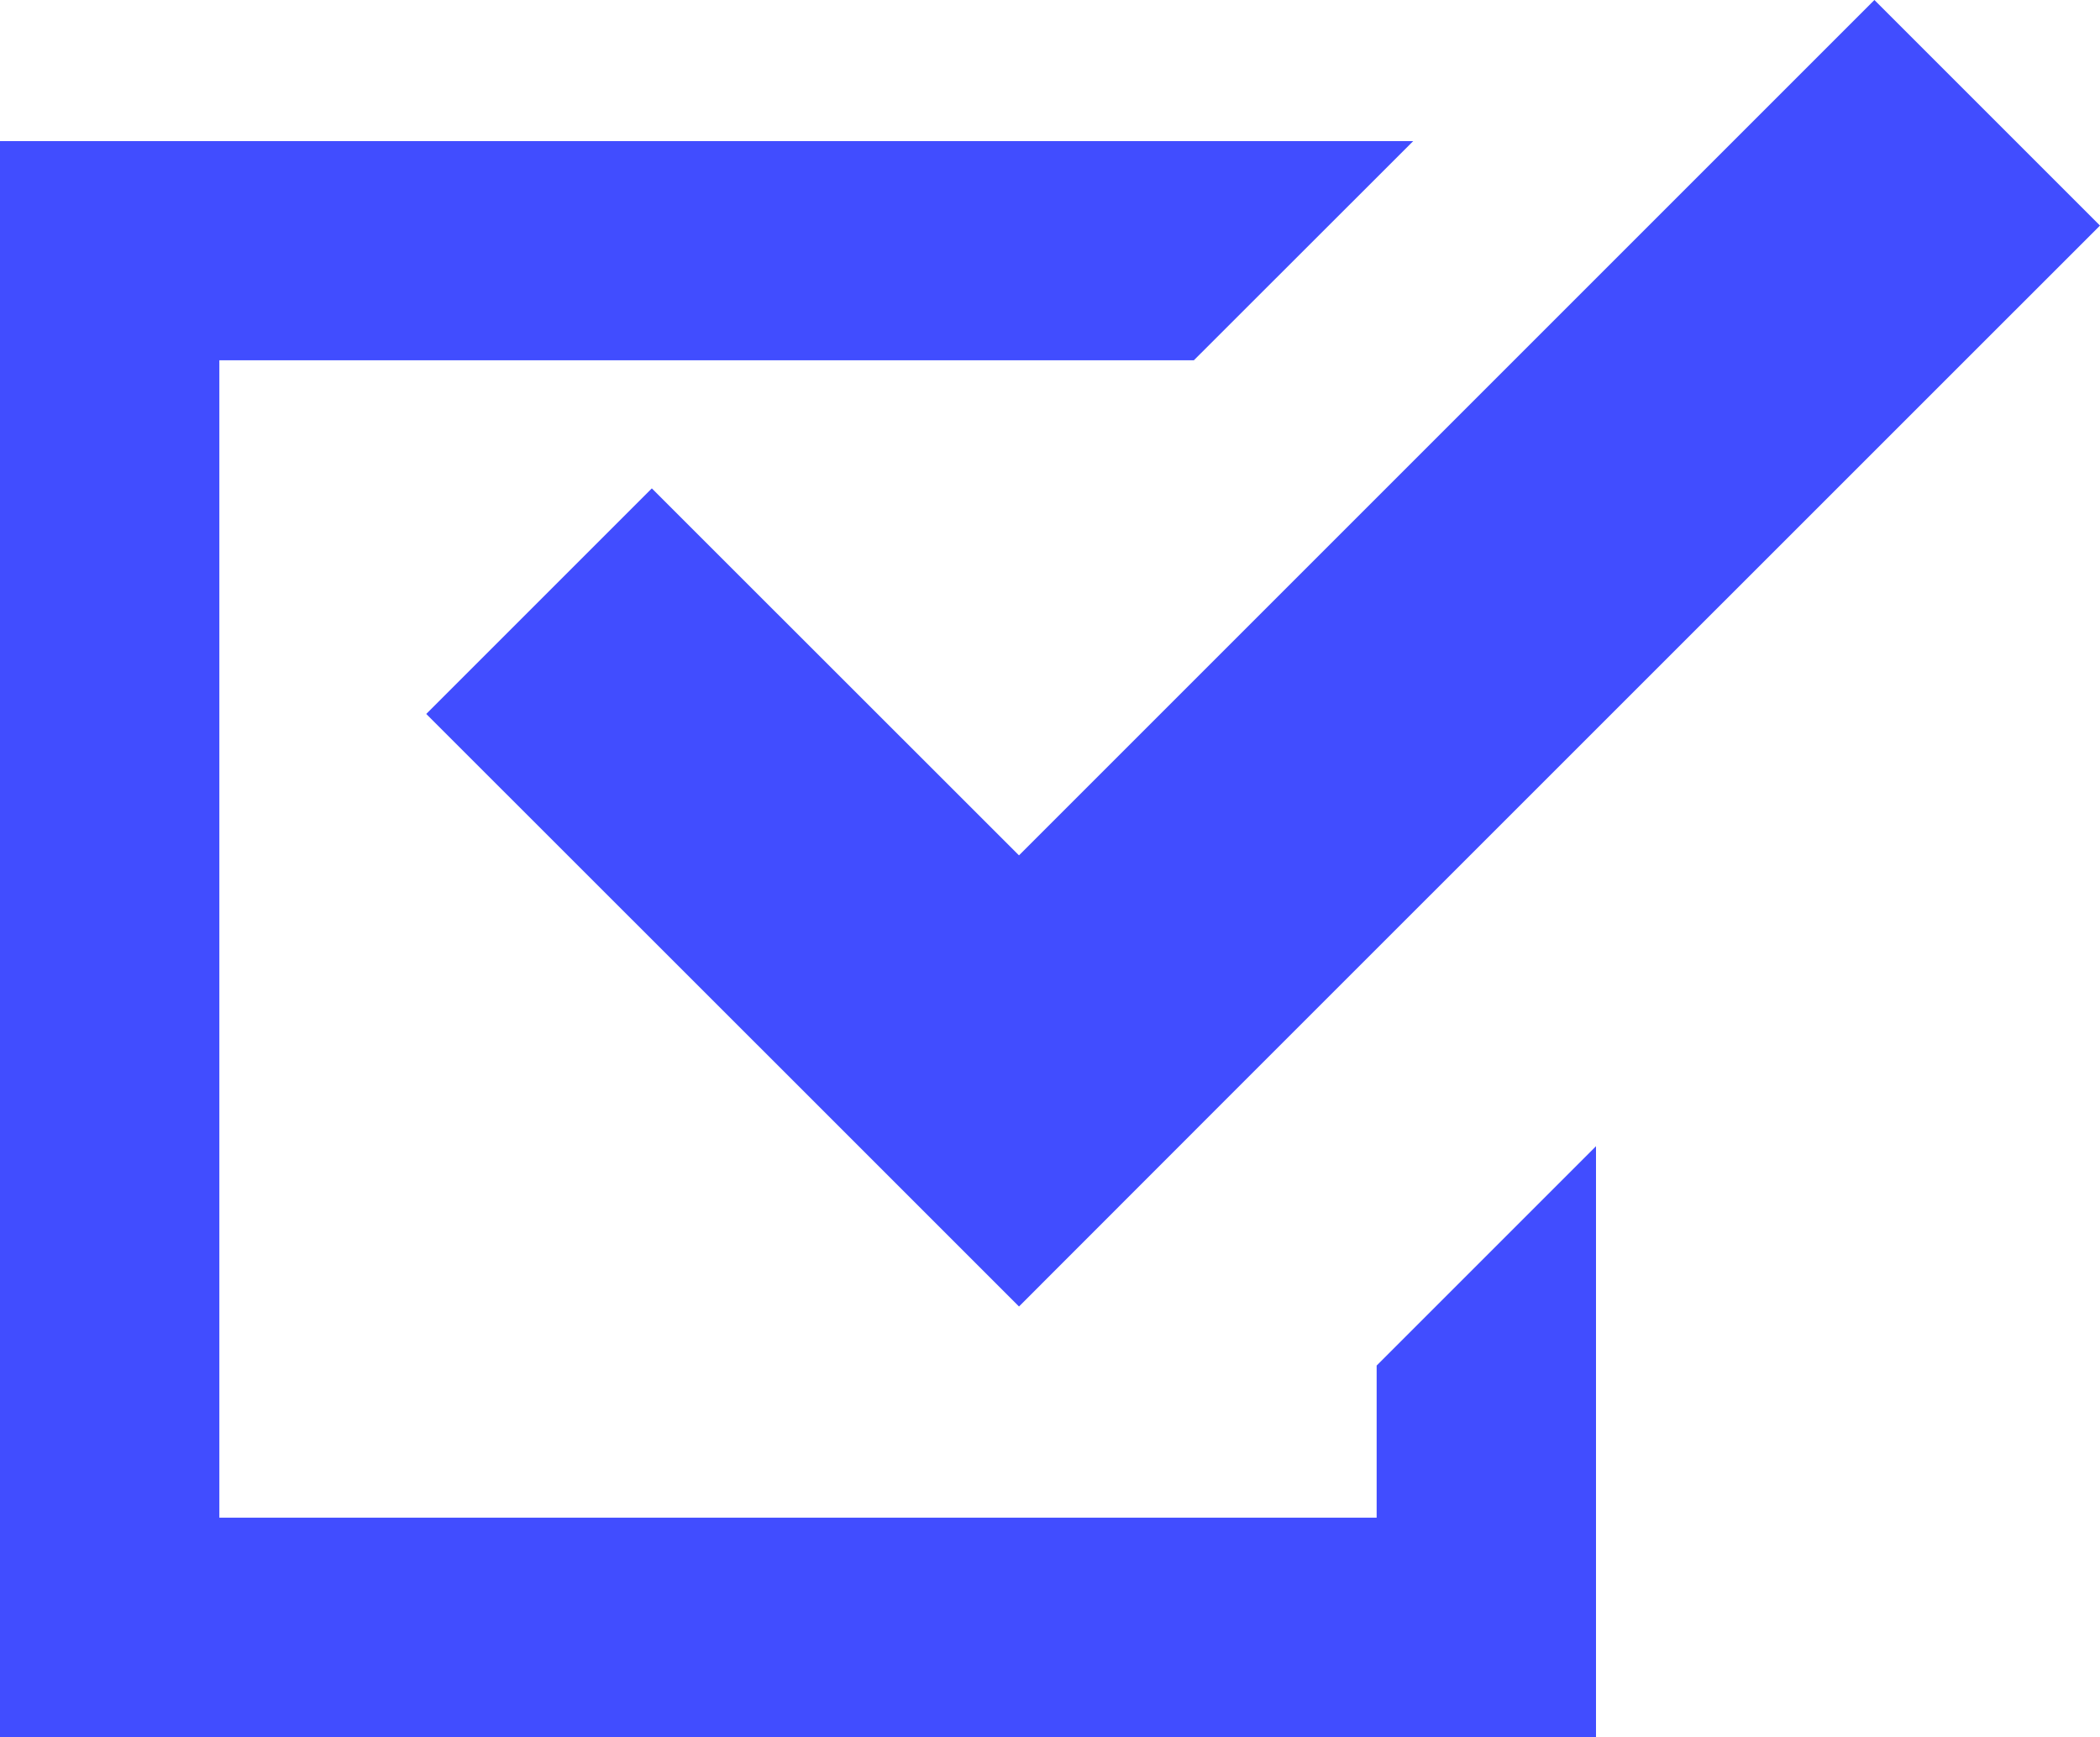
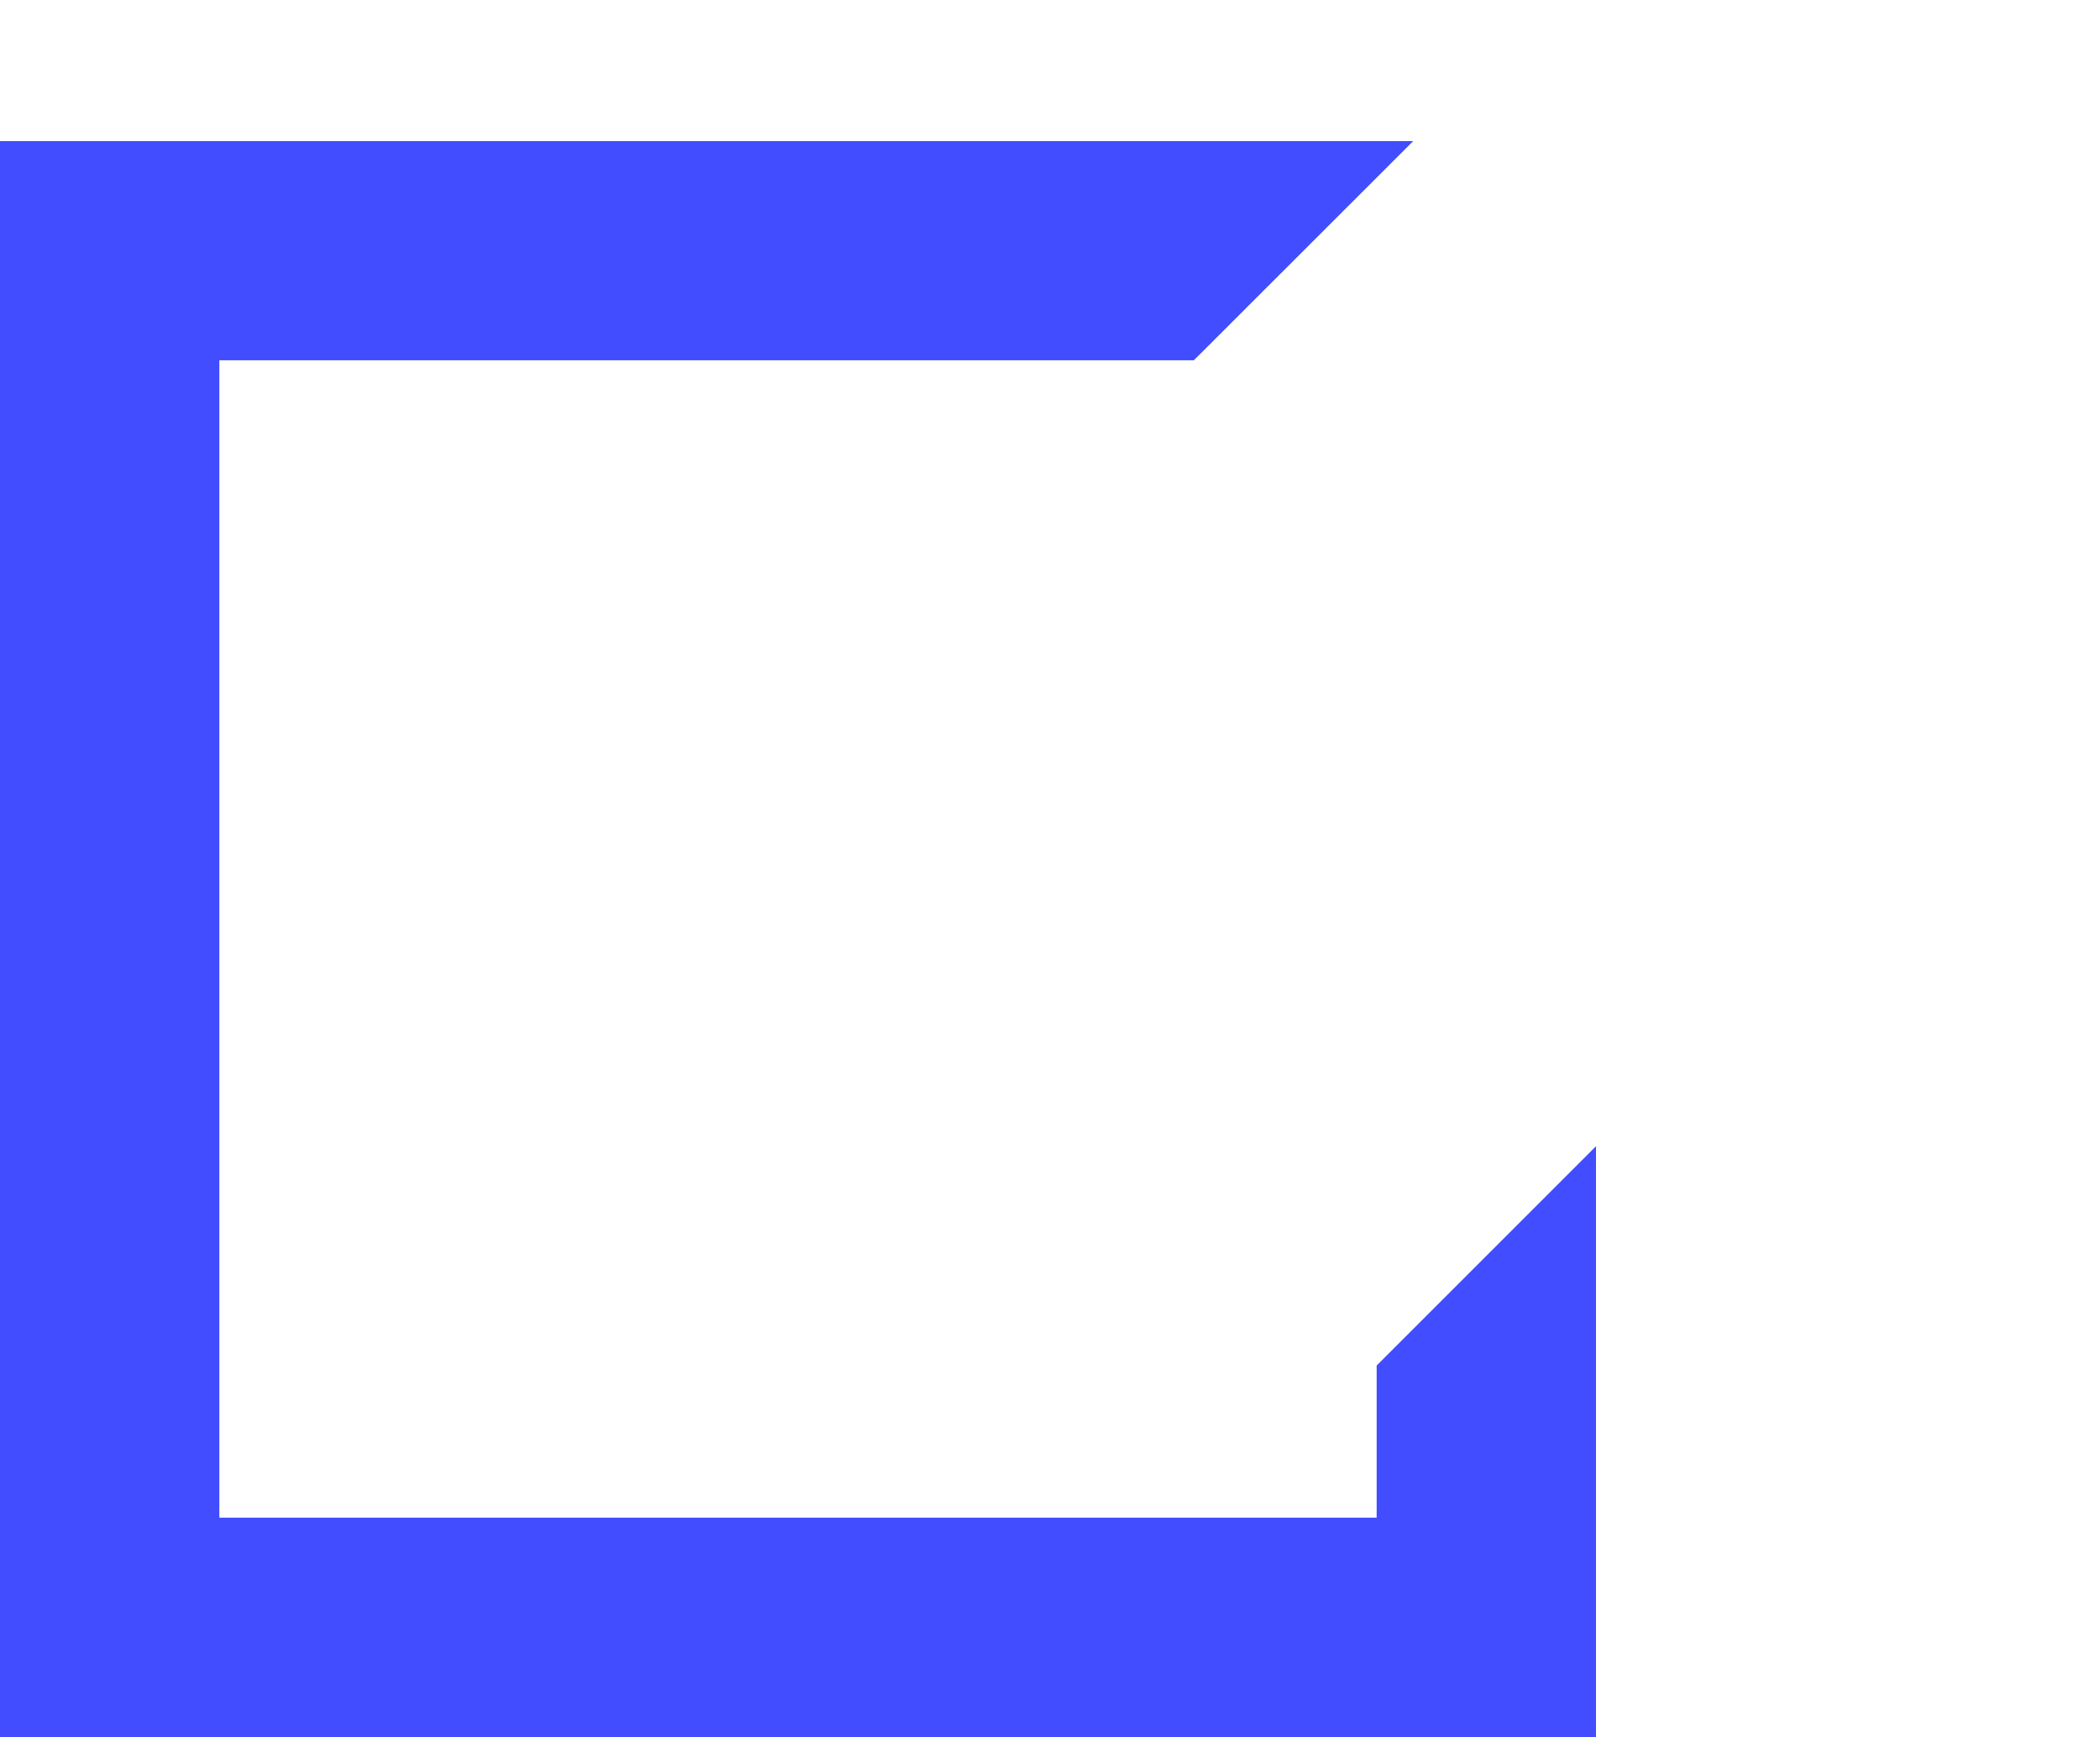
<svg xmlns="http://www.w3.org/2000/svg" id="_レイヤー_2" data-name="レイヤー 2" viewBox="0 0 128 105.88">
  <defs>
    <style> .cls-1 { fill: #414dff; } </style>
  </defs>
  <g id="_1" data-name="1">
    <g>
      <polygon class="cls-1" points="83.91 92.51 13.37 92.51 13.37 21.96 72.77 21.96 86.14 8.6 0 8.6 0 105.88 97.28 105.88 97.28 99.19 97.28 69.87 83.91 83.24 83.91 92.51" />
-       <polygon class="cls-1" points="39.73 29.77 25.98 43.52 48.36 65.89 62.11 79.64 75.85 65.89 128 13.75 114.25 0 62.11 52.14 39.73 29.77" />
    </g>
  </g>
</svg>